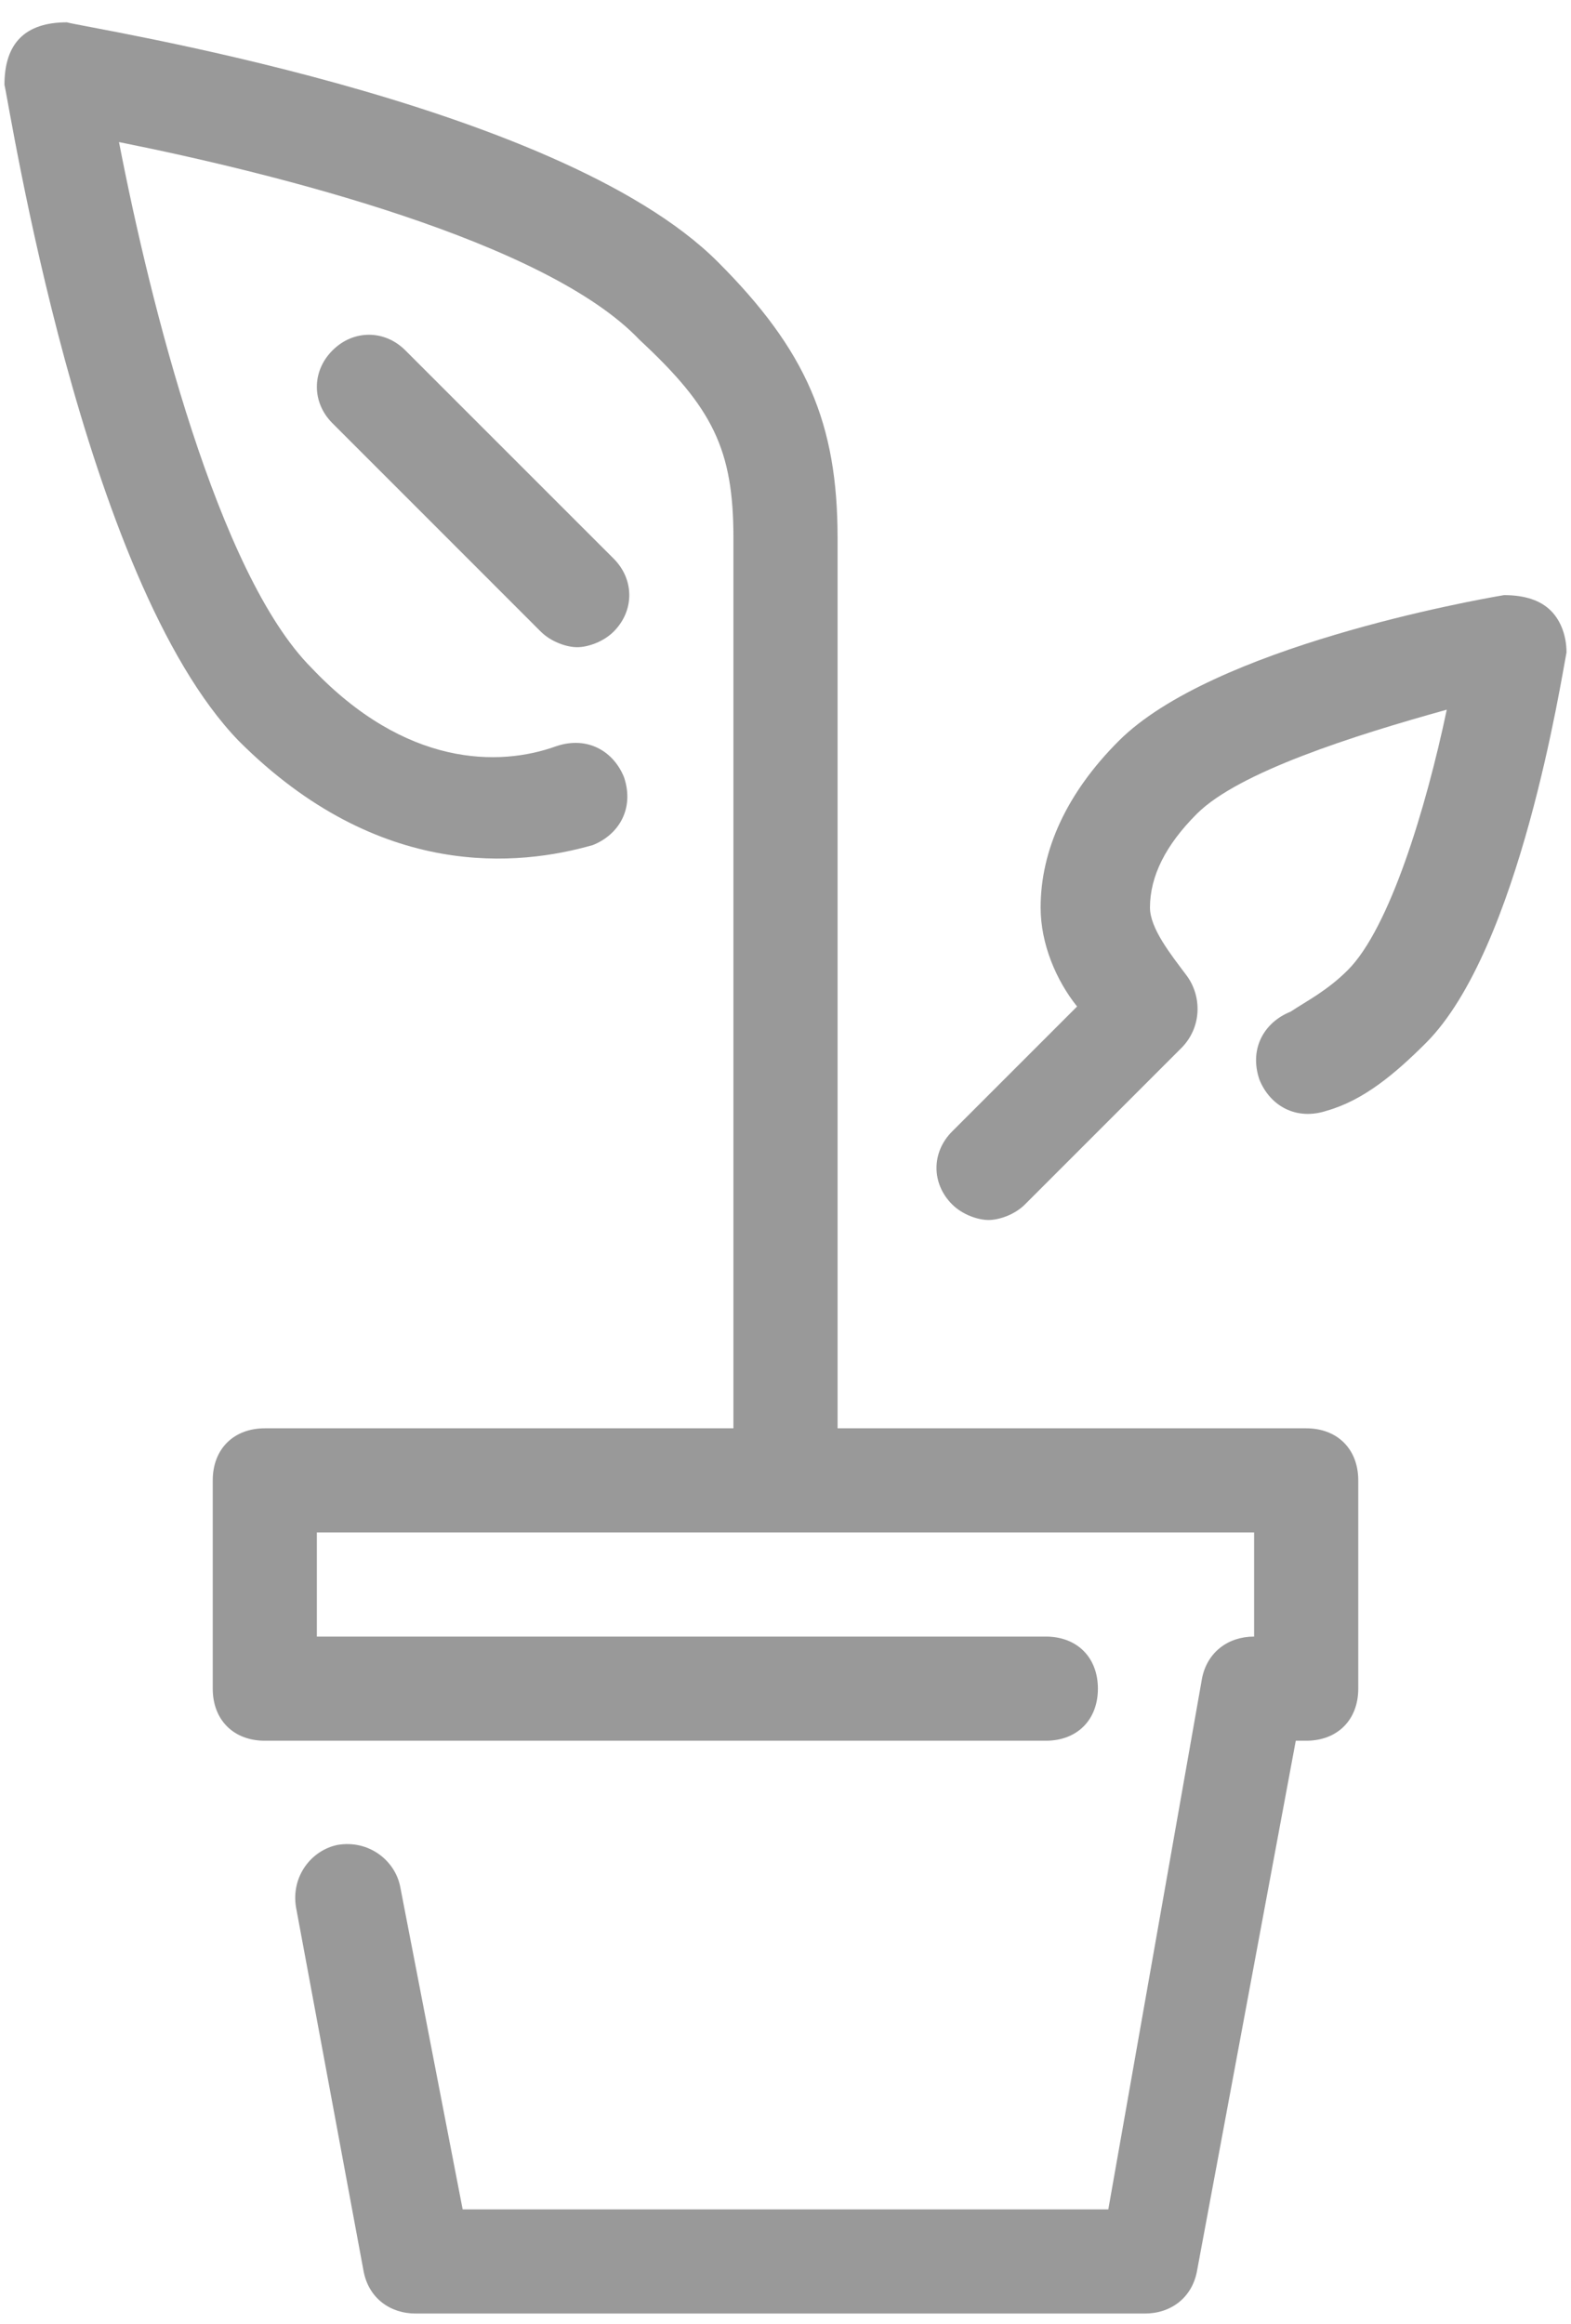
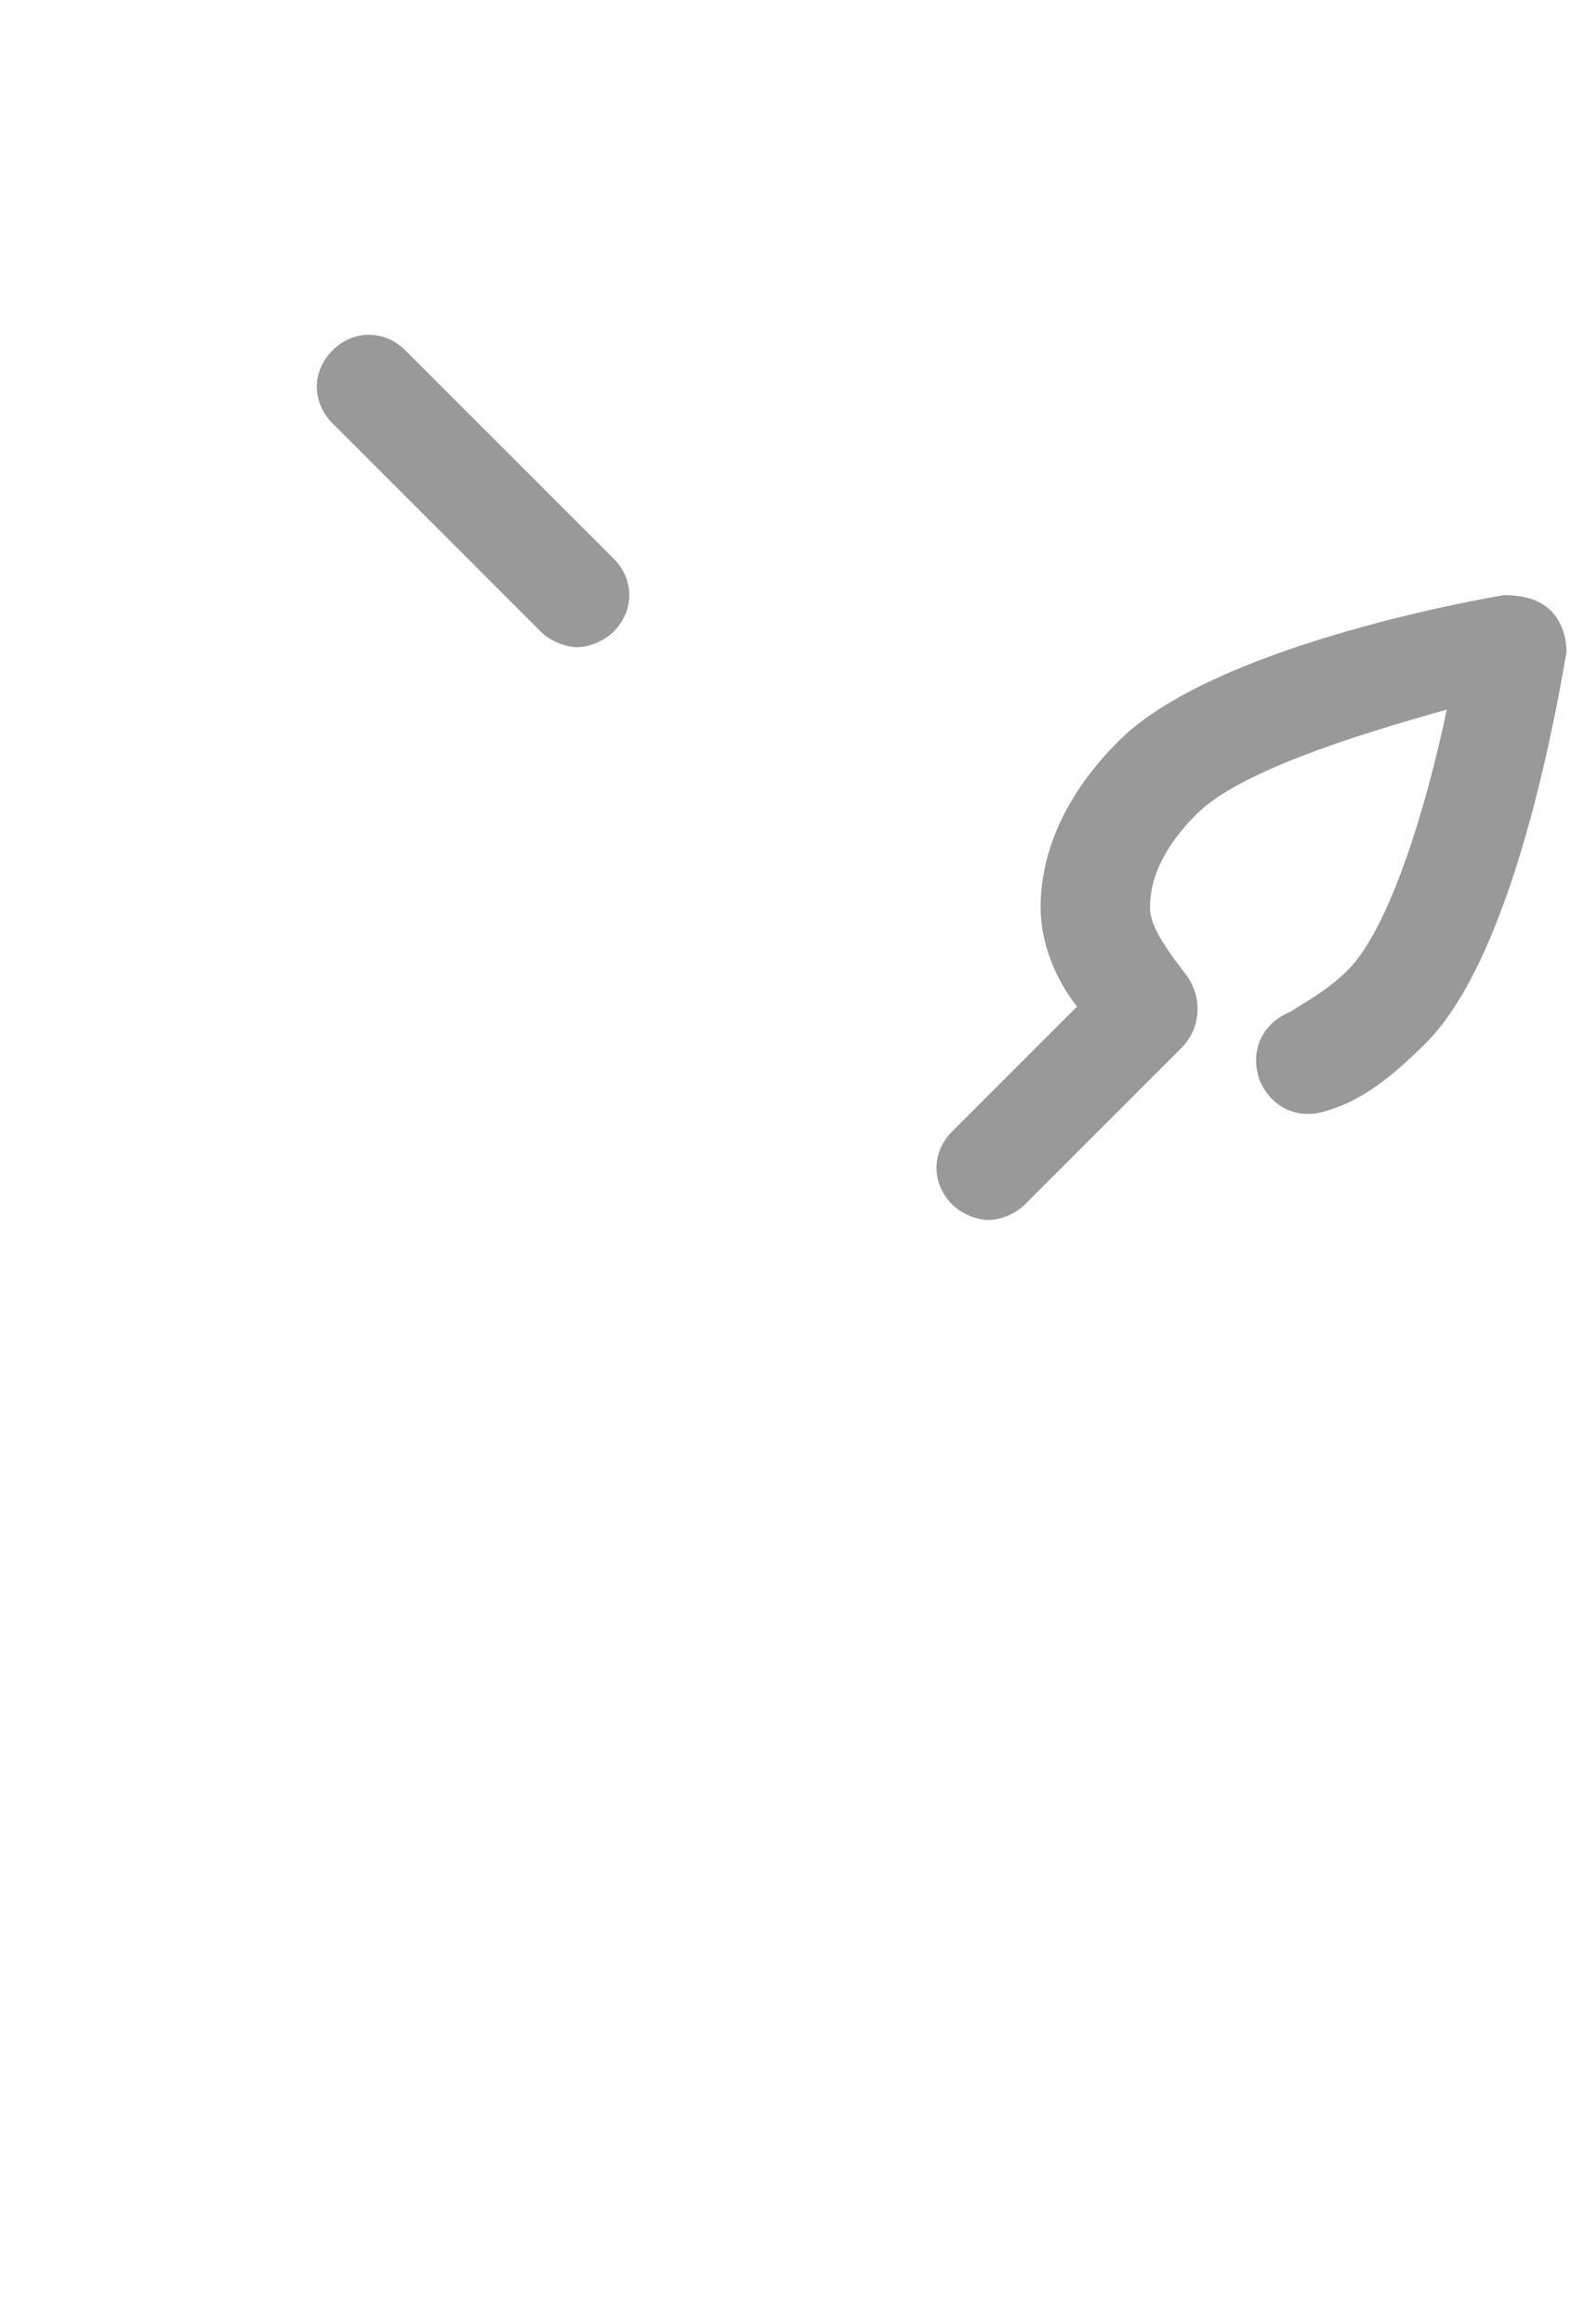
<svg xmlns="http://www.w3.org/2000/svg" width="48px" height="71px" viewBox="0 0 48 71" version="1.1">
  <title>eco_power</title>
  <g id="Symbols" stroke="none" stroke-width="1" fill="none" fill-rule="evenodd" opacity="0.401">
    <g id="menu/submenu/icon-text-number" transform="translate(-61, -17)" fill="#000000" fill-rule="nonzero">
      <g id="Group" transform="translate(35, 2.682)">
        <g id="Group" transform="translate(15, 15)">
          <g id="Group" transform="translate(11.136, 0)">
            <path d="M47.25,17.977 C46.932,17.659 46.455,17.5 45.818,17.5 C44.864,17.659 36.909,19.091 34.045,21.955 C32.455,23.545 31.659,25.295 31.659,27.045 C31.659,28.159 32.136,29.273 32.773,30.068 L28.955,33.886 C28.318,34.523 28.318,35.477 28.955,36.114 C29.273,36.432 29.75,36.591 30.068,36.591 C30.386,36.591 30.864,36.432 31.182,36.114 L35.955,31.341 C36.591,30.705 36.591,29.75 36.114,29.114 C35.636,28.477 35,27.682 35,27.045 C35,26.091 35.477,25.136 36.432,24.182 C37.705,22.909 41.205,21.795 44.068,21 C43.432,24.023 42.318,27.682 41.045,28.955 C40.409,29.591 39.773,29.909 39.295,30.227 C38.5,30.545 38.023,31.341 38.341,32.295 C38.659,33.091 39.455,33.568 40.409,33.25 C41.523,32.932 42.477,32.136 43.432,31.182 C46.295,28.318 47.568,20.045 47.727,19.25 C47.727,18.773 47.568,18.295 47.25,17.977 Z" id="Path" />
            <path d="M10.023,10.023 C9.386,10.659 9.386,11.614 10.023,12.25 L16.386,18.614 C16.705,18.932 17.182,19.091 17.5,19.091 C17.818,19.091 18.295,18.932 18.614,18.614 C19.25,17.977 19.25,17.023 18.614,16.386 L12.25,10.023 C11.614,9.386 10.659,9.386 10.023,10.023 Z" id="Path" />
-             <path d="M39.773,42.955 L25.455,42.955 L25.455,15.75 C25.455,12.25 24.5,10.023 21.795,7.318 C16.864,2.386 2.386,0.159 1.909,0 C1.273,0 0.795,0.159 0.477,0.477 C0.159,0.795 0,1.273 0,1.909 C0.159,2.545 2.386,17.023 7.159,21.955 C11.455,26.25 15.75,25.773 17.977,25.136 C18.773,24.818 19.25,24.023 18.932,23.068 C18.614,22.273 17.818,21.795 16.864,22.114 C15.114,22.75 12.25,22.75 9.386,19.727 C6.523,16.864 4.455,8.591 3.5,3.659 C8.273,4.614 16.545,6.682 19.409,9.705 C21.636,11.773 22.273,13.045 22.273,15.75 L22.273,42.955 L7.955,42.955 C7,42.955 6.364,43.591 6.364,44.545 L6.364,50.909 C6.364,51.864 7,52.5 7.955,52.5 L31.818,52.5 C32.773,52.5 33.409,51.864 33.409,50.909 C33.409,49.955 32.773,49.318 31.818,49.318 L9.545,49.318 L9.545,46.136 L23.864,46.136 C23.864,46.136 23.864,46.136 23.864,46.136 L38.182,46.136 L38.182,49.318 C37.386,49.318 36.75,49.795 36.591,50.591 L33.727,66.818 L14,66.818 L12.091,56.955 C11.932,56.159 11.136,55.523 10.182,55.682 C9.386,55.841 8.75,56.636 8.909,57.591 L10.977,68.727 C11.136,69.523 11.773,70 12.568,70 L34.841,70 C35.636,70 36.273,69.523 36.432,68.727 L39.455,52.5 L39.773,52.5 C40.727,52.5 41.364,51.864 41.364,50.909 L41.364,44.545 C41.364,43.591 40.727,42.955 39.773,42.955 Z" id="Path" />
          </g>
        </g>
      </g>
    </g>
  </g>
</svg>